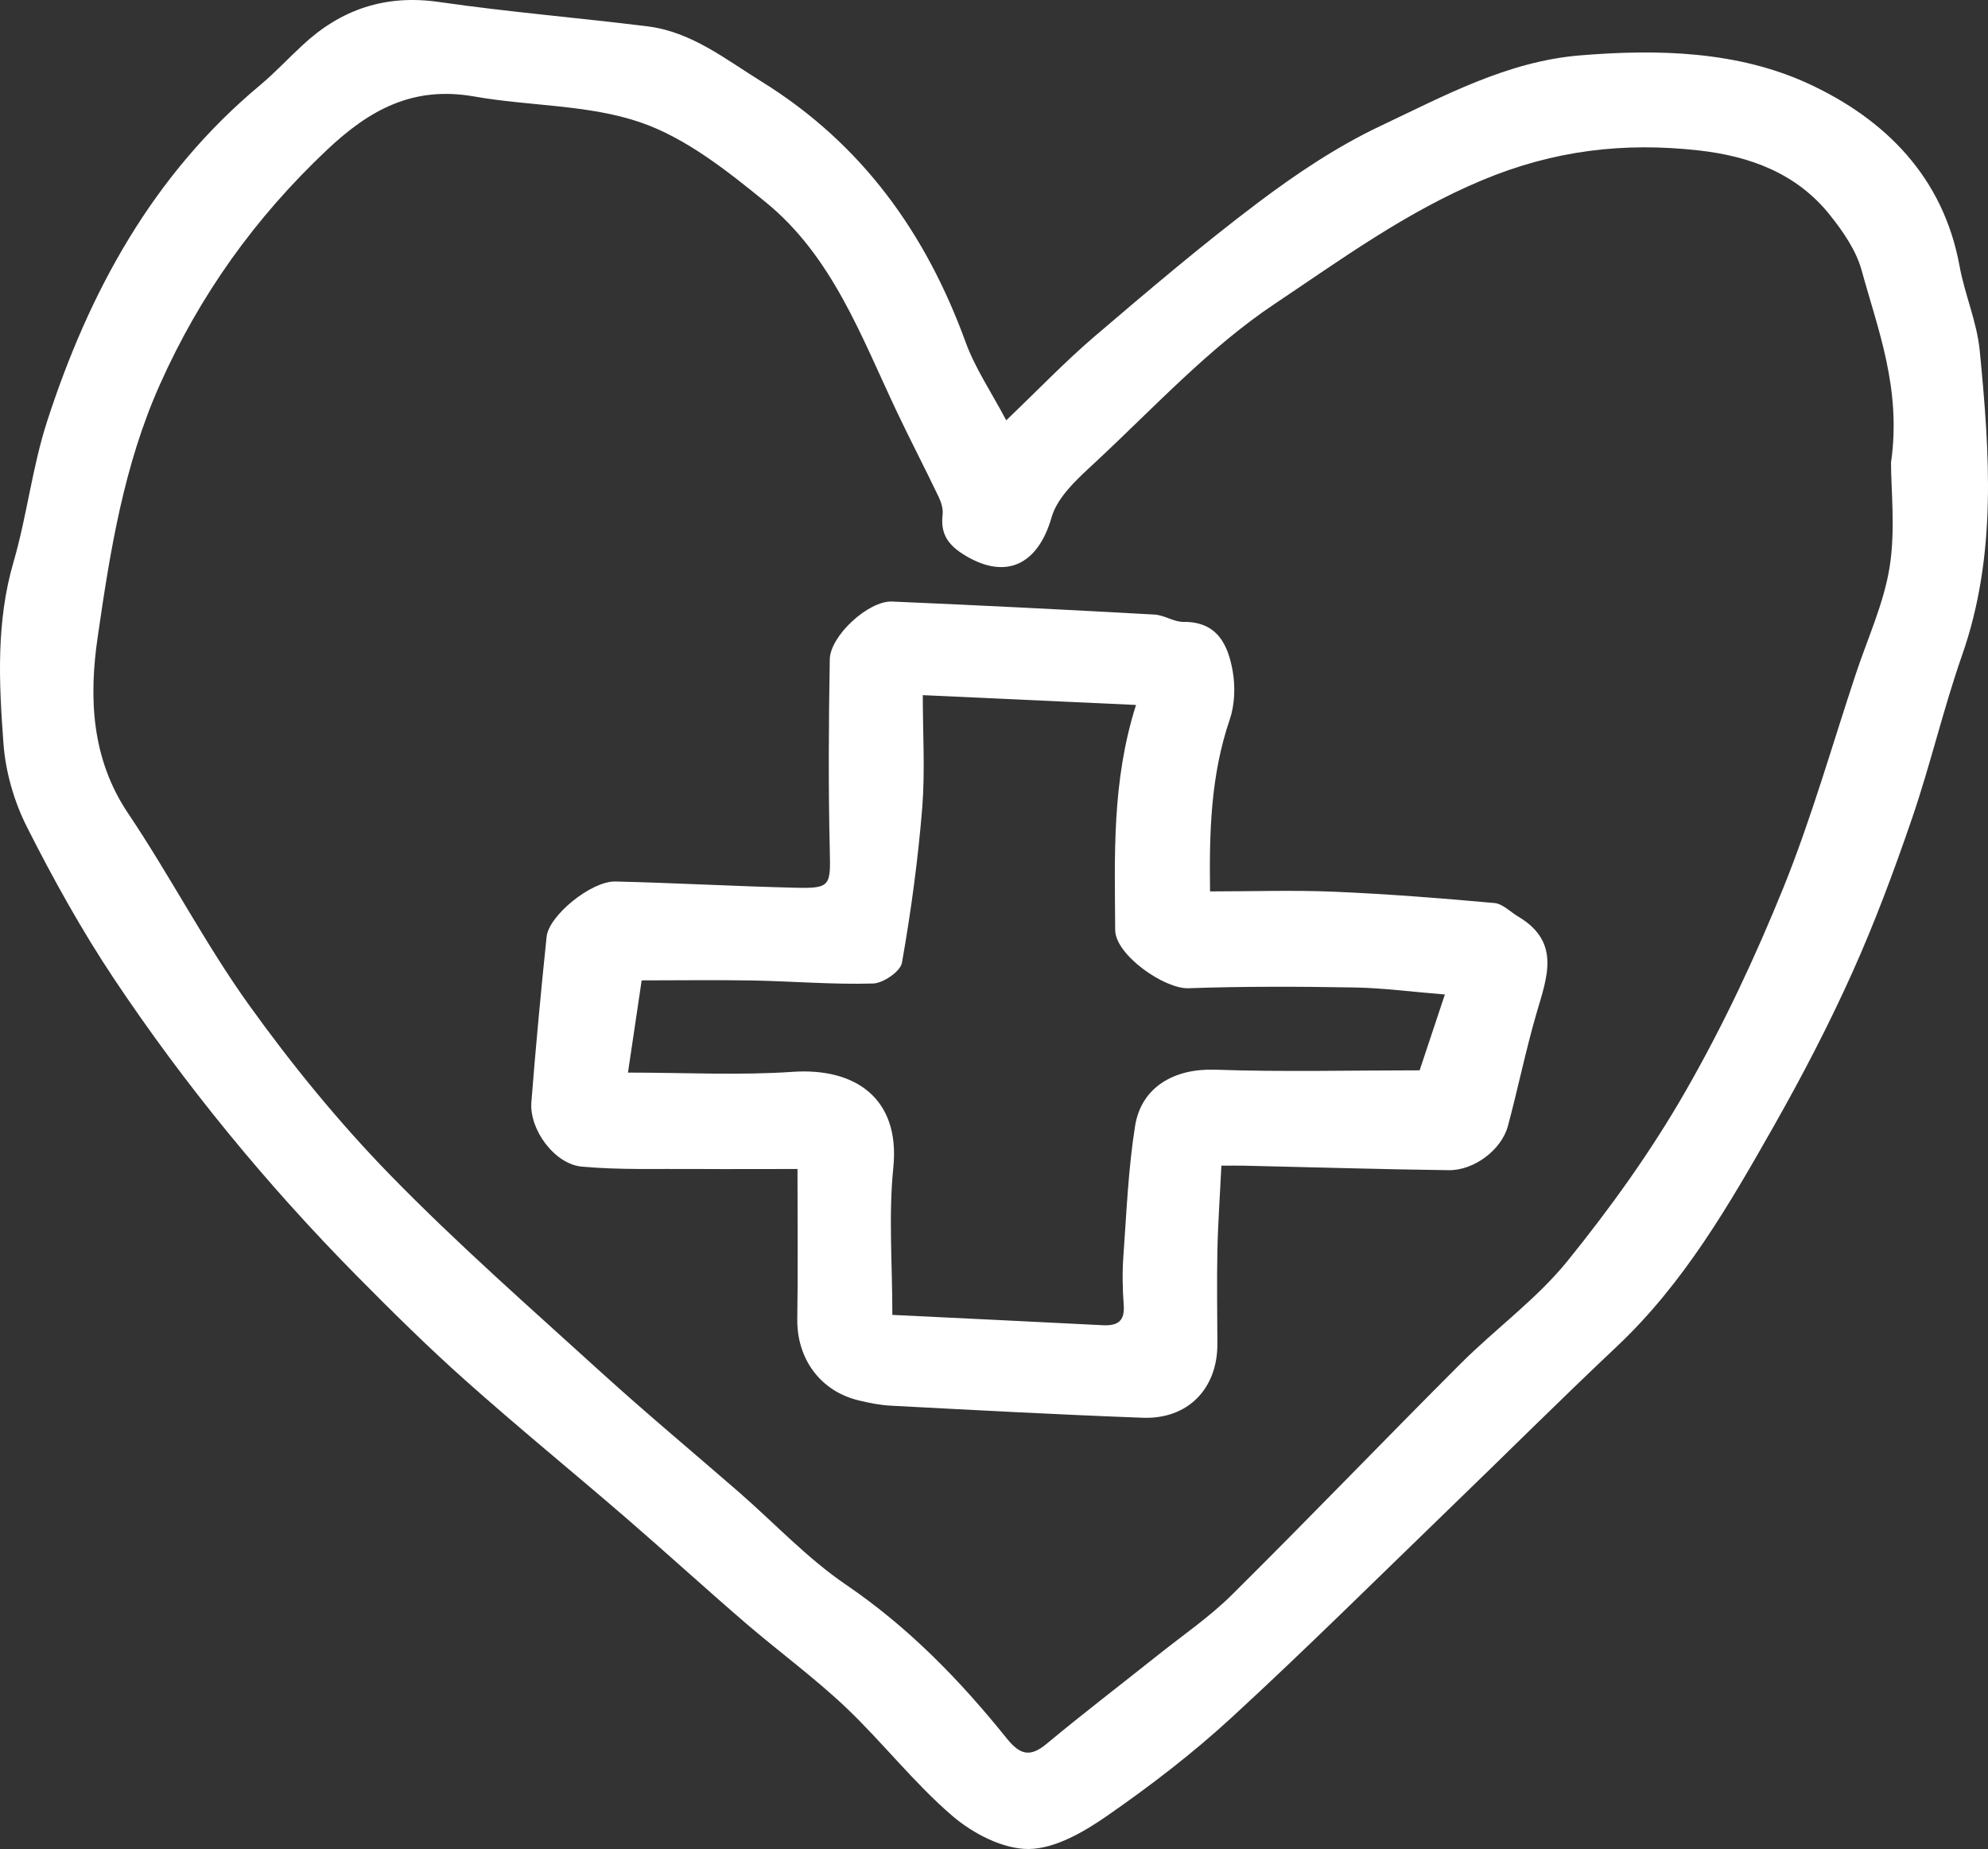
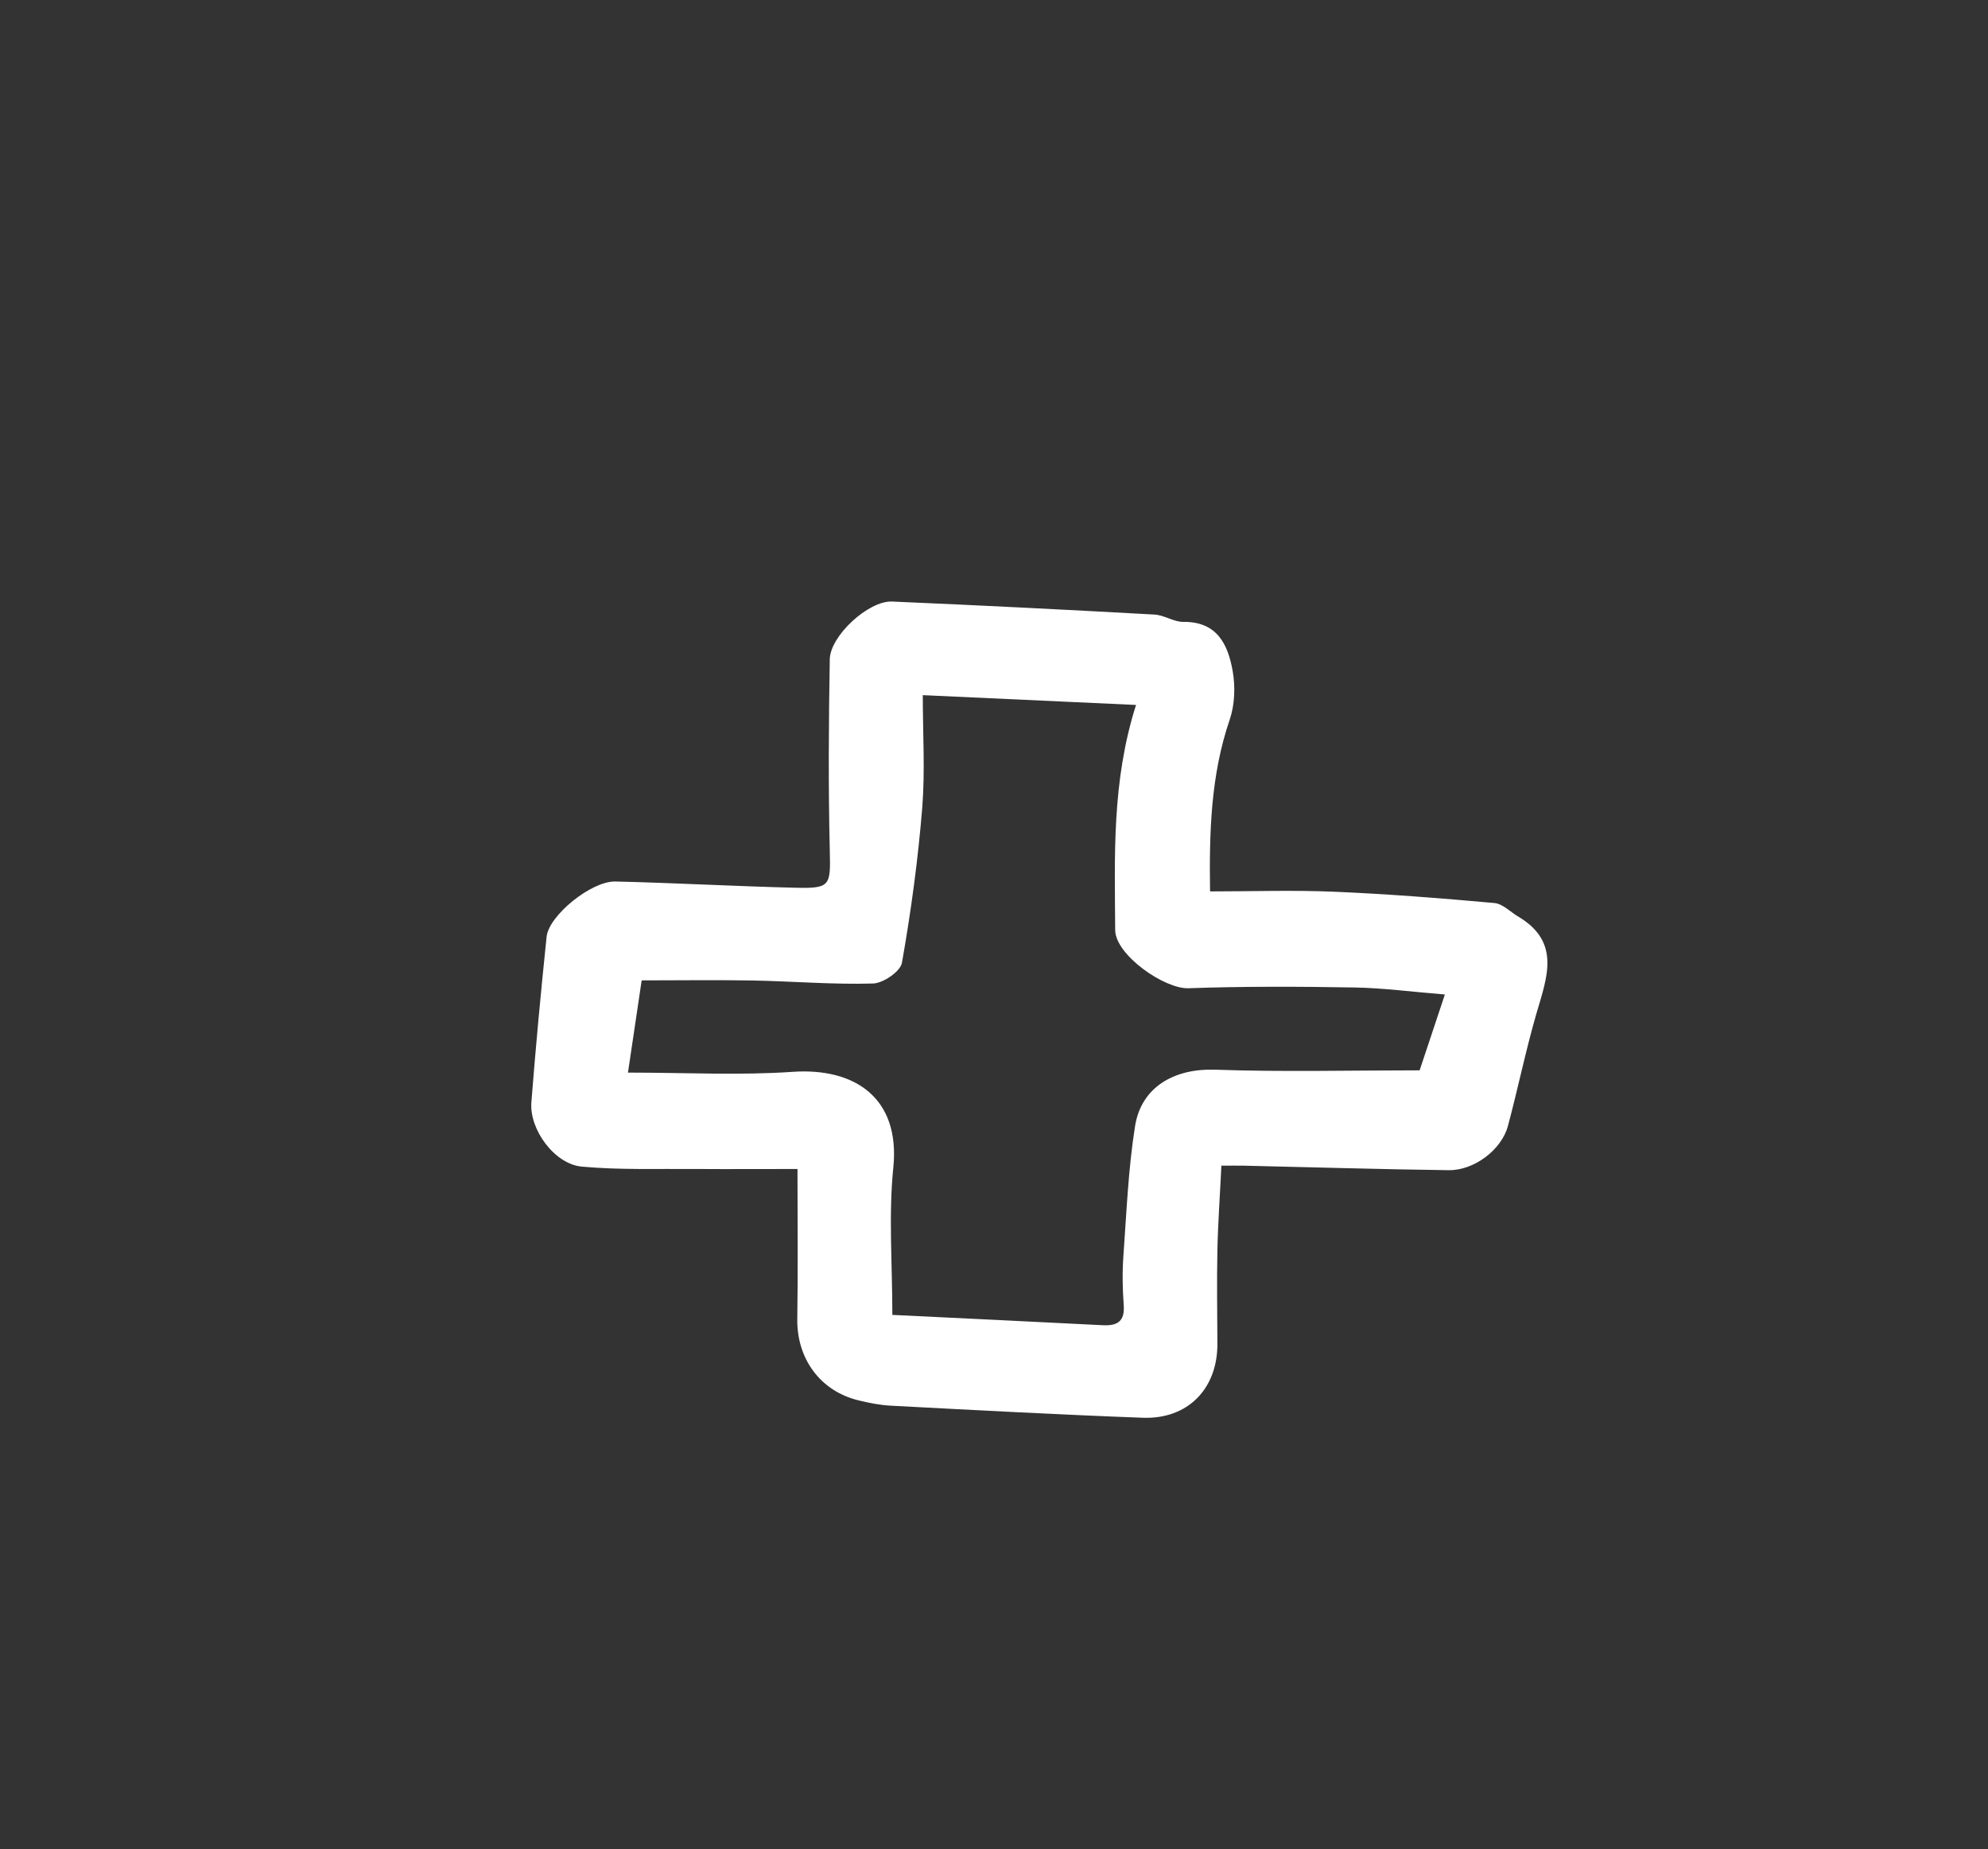
<svg xmlns="http://www.w3.org/2000/svg" width="100" height="93" viewBox="0 0 100 93" fill="none">
  <rect x="0" y="0" width="100" height="93" fill="#333333" stroke="none" />
-   <path d="M50.614 21.142C52.193 19.633 53.55 18.215 55.032 16.943C57.736 14.637 60.444 12.332 63.278 10.194C65.21 8.739 67.263 7.364 69.439 6.336C72.647 4.821 75.812 3.089 79.476 2.786C83.422 2.461 87.412 2.569 90.979 4.214C94.817 5.99 97.748 8.896 98.567 13.371C98.828 14.805 99.442 16.191 99.583 17.625C100.082 22.766 100.462 27.913 98.698 32.951C97.753 35.651 97.107 38.455 96.179 41.161C95.278 43.791 94.306 46.405 93.166 48.937C91.988 51.557 90.659 54.111 89.242 56.611C86.989 60.583 84.709 64.545 81.322 67.732C78.456 70.433 75.665 73.22 72.832 75.953C69.217 79.449 65.645 82.993 61.943 86.397C59.994 88.189 57.871 89.818 55.695 91.328C54.528 92.139 53.078 92.984 51.748 93C50.462 93.011 48.947 92.226 47.916 91.344C45.983 89.688 44.398 87.637 42.547 85.878C40.957 84.374 39.176 83.069 37.51 81.641C35.469 79.882 33.477 78.063 31.441 76.305C28.776 74.005 26.045 71.78 23.418 69.437C21.534 67.759 19.738 65.984 17.962 64.188C13.414 59.582 9.315 54.593 5.727 49.219C4.104 46.783 2.671 44.202 1.352 41.588C0.706 40.311 0.277 38.817 0.174 37.389C-0.054 34.342 -0.201 31.279 0.684 28.253C1.357 25.937 1.623 23.497 2.367 21.202C4.484 14.665 7.692 8.777 13.088 4.279C13.826 3.662 14.483 2.954 15.189 2.299C17.137 0.47 19.385 -0.294 22.099 0.102C25.578 0.605 29.085 0.892 32.57 1.325C34.785 1.601 36.478 2.97 38.313 4.106C43.367 7.24 46.575 11.726 48.578 17.224C49.056 18.529 49.859 19.714 50.614 21.137V21.142ZM95.126 23.237C95.647 19.541 94.464 16.591 93.644 13.598C93.367 12.592 92.705 11.634 92.037 10.801C90.365 8.712 88.02 7.851 85.431 7.564C81.686 7.148 78.173 7.554 74.569 9.058C70.737 10.655 67.458 13.052 64.114 15.287C60.803 17.5 58.029 20.526 55.081 23.264C54.224 24.059 53.198 24.974 52.899 26.013C52.221 28.378 50.636 29.179 48.578 27.956C47.699 27.431 47.297 26.873 47.416 25.878C47.449 25.591 47.34 25.25 47.21 24.979C46.521 23.535 45.777 22.117 45.093 20.666C43.313 16.905 41.863 12.895 38.514 10.167C36.587 8.598 34.513 6.947 32.223 6.157C29.595 5.254 26.642 5.346 23.858 4.853C20.802 4.317 18.614 5.486 16.421 7.564C12.822 10.968 10.064 14.822 8.045 19.335C6.221 23.415 5.537 27.734 4.913 32.047C4.473 35.062 4.582 38.146 6.449 40.917C8.566 44.067 10.314 47.465 12.523 50.545C14.678 53.548 17.04 56.443 19.618 59.09C23 62.559 26.653 65.763 30.241 69.026C32.51 71.088 34.866 73.047 37.179 75.06C38.965 76.618 40.609 78.383 42.558 79.709C45.707 81.852 48.291 84.514 50.641 87.437C51.298 88.254 51.808 88.411 52.649 87.707C54.484 86.181 56.384 84.731 58.251 83.243C59.505 82.241 60.841 81.332 61.975 80.207C65.846 76.37 69.624 72.435 73.478 68.582C75.226 66.834 77.283 65.351 78.83 63.446C81.012 60.751 83.059 57.899 84.78 54.896C86.663 51.616 88.286 48.158 89.709 44.646C91.131 41.128 92.168 37.453 93.367 33.849C93.959 32.074 94.768 30.326 95.055 28.497C95.349 26.619 95.121 24.666 95.121 23.231L95.126 23.237Z" fill="white" />
  <path d="M40.099 58.797C38.367 58.797 36.69 58.808 35.018 58.797C33.097 58.781 31.17 58.852 29.264 58.678C27.896 58.554 26.621 56.811 26.729 55.442C26.946 52.666 27.207 49.89 27.495 47.119C27.603 46.053 29.742 44.31 30.952 44.337C33.981 44.408 37.005 44.581 40.034 44.651C41.787 44.694 41.782 44.543 41.739 42.746C41.663 39.553 41.684 36.36 41.739 33.167C41.755 31.982 43.687 30.207 44.871 30.256C49.273 30.445 53.67 30.667 58.072 30.911C58.566 30.938 59.044 31.284 59.527 31.279C61.242 31.262 61.774 32.437 62.008 33.763C62.144 34.547 62.111 35.451 61.856 36.198C60.9 38.996 60.825 41.87 60.868 44.835C62.996 44.835 65.048 44.765 67.1 44.851C69.792 44.965 72.484 45.176 75.171 45.42C75.59 45.458 75.975 45.869 76.377 46.107C78.526 47.384 77.815 49.165 77.288 50.967C76.746 52.839 76.355 54.755 75.85 56.638C75.53 57.829 74.151 58.879 72.865 58.857C69.428 58.814 65.992 58.706 62.551 58.63C62.236 58.624 61.921 58.63 61.438 58.63C61.367 60.123 61.264 61.525 61.237 62.927C61.204 64.485 61.232 66.049 61.237 67.608C61.237 69.859 59.744 71.396 57.475 71.309C53.257 71.153 49.045 70.925 44.827 70.703C44.279 70.676 43.731 70.568 43.199 70.438C41.255 69.973 40.072 68.333 40.105 66.325C40.143 63.906 40.115 61.482 40.115 58.792L40.099 58.797ZM46.418 34.964C46.418 36.896 46.537 38.769 46.391 40.619C46.179 43.233 45.826 45.842 45.37 48.423C45.294 48.861 44.425 49.457 43.91 49.468C41.891 49.527 39.871 49.354 37.846 49.316C35.984 49.284 34.123 49.311 32.277 49.311C32.049 50.858 31.826 52.325 31.588 53.949C34.475 53.949 37.184 54.095 39.871 53.911C42.992 53.694 45.289 55.22 44.936 58.722C44.691 61.114 44.887 63.554 44.887 66.136C48.529 66.314 51.998 66.477 55.467 66.655C56.21 66.693 56.585 66.461 56.525 65.643C56.465 64.821 56.449 63.987 56.509 63.17C56.666 60.989 56.753 58.797 57.095 56.644C57.41 54.652 59.098 53.732 61.118 53.803C64.537 53.922 67.963 53.835 71.41 53.835C71.8 52.666 72.213 51.427 72.68 50.02C71.051 49.89 69.602 49.695 68.158 49.668C65.368 49.619 62.567 49.608 59.777 49.706C58.583 49.749 56.107 48.039 56.096 46.778C56.075 43.06 55.917 39.321 57.144 35.457C53.594 35.294 50.103 35.132 46.418 34.964Z" fill="white" />
</svg>